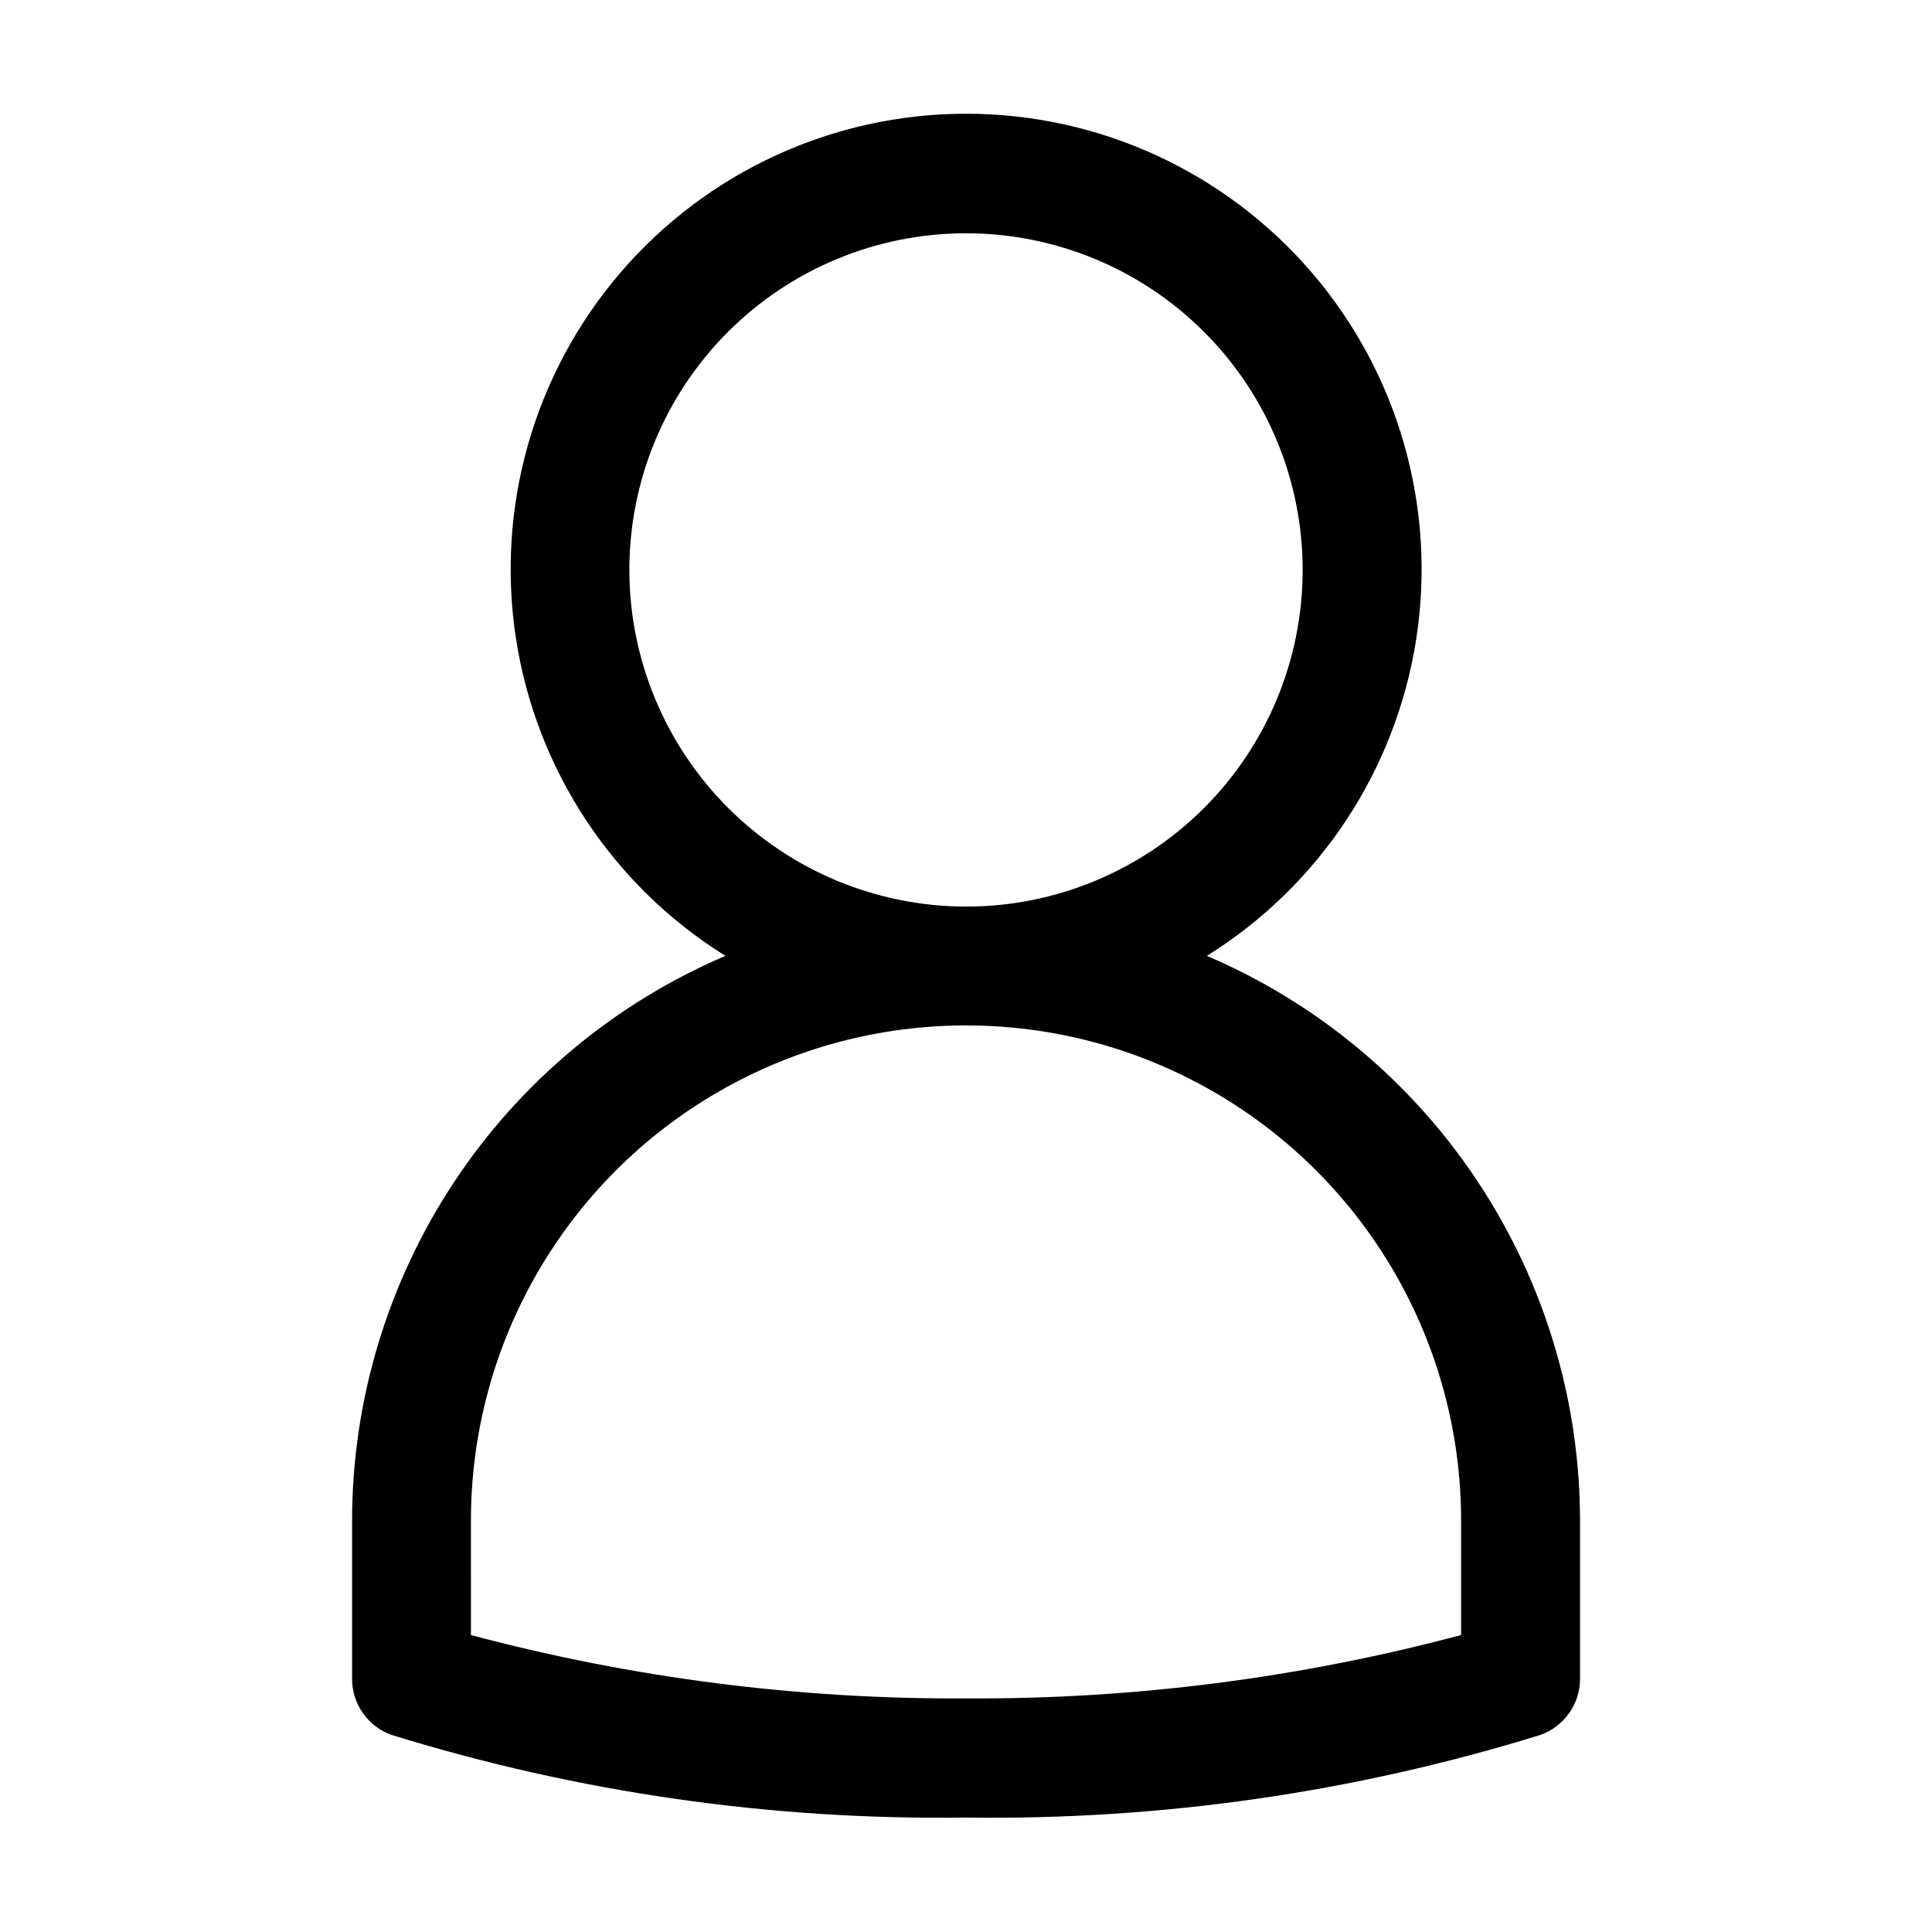
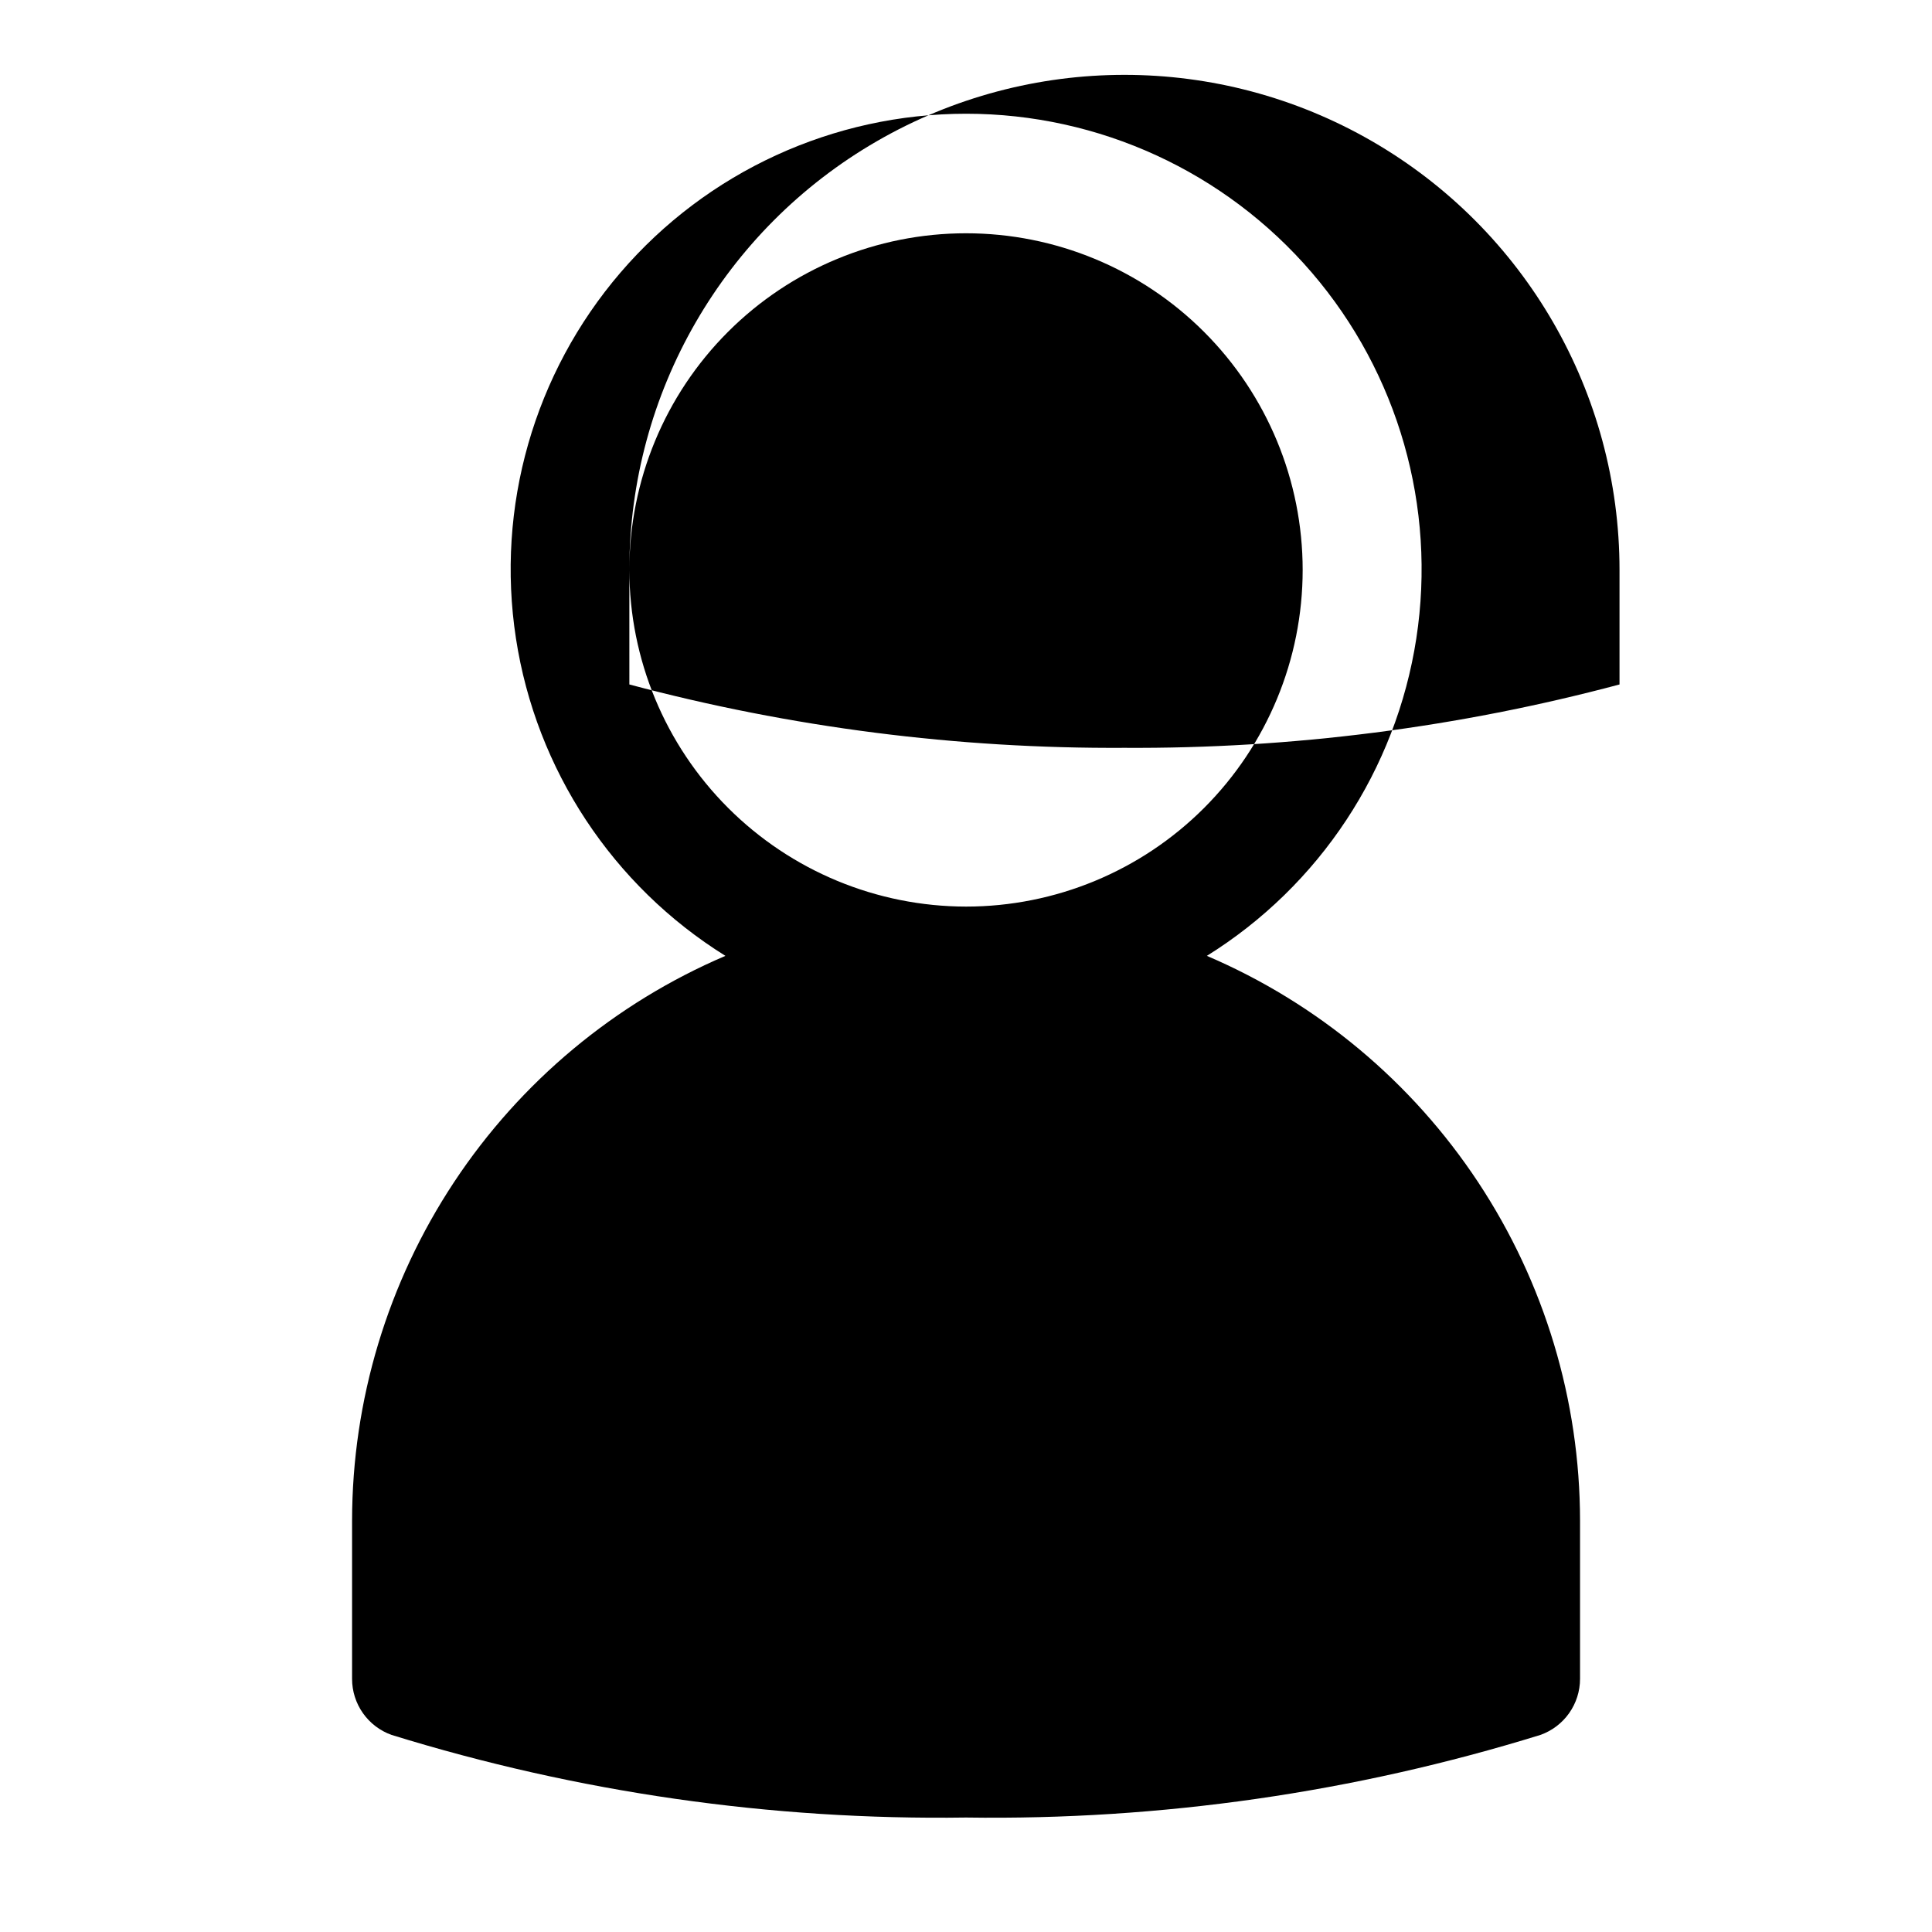
<svg xmlns="http://www.w3.org/2000/svg" fill="#000000" width="800px" height="800px" version="1.1" viewBox="144 144 512 512">
-   <path d="m247.77 603.77c49.277 15.25 100.65 22.641 152.23 21.895 51.578 0.746 102.95-6.644 152.23-21.895 3.066-1.09 5.723-3.098 7.602-5.758 1.879-2.656 2.891-5.828 2.894-9.086v-41.984c-0.035-31.879-9.426-63.051-27.004-89.648-17.578-26.598-42.574-47.453-71.891-59.98 29.891-18.609 50.168-49.348 55.512-84.148 5.344-34.805-4.777-70.207-27.707-96.93-22.934-26.719-56.387-42.094-91.602-42.094-35.211 0-68.668 15.375-91.598 42.094-22.93 26.723-33.051 62.125-27.707 96.93 5.344 34.801 25.621 65.539 55.512 84.148-29.324 12.523-54.328 33.375-71.918 59.973-17.586 26.598-26.98 57.773-27.02 89.656v41.984c0 3.25 1.008 6.422 2.879 9.078s4.516 4.668 7.578 5.766zm63.016-308.73c0-23.664 9.402-46.355 26.133-63.086 16.73-16.73 39.422-26.133 63.086-26.133 23.66 0 46.352 9.402 63.082 26.133 16.734 16.73 26.133 39.422 26.133 63.086 0 23.66-9.398 46.352-26.133 63.086-16.73 16.73-39.422 26.129-63.082 26.129-23.656-0.027-46.332-9.438-63.055-26.16-16.727-16.727-26.137-39.402-26.164-63.055zm-41.984 251.91v-0.004c0-46.871 25.008-90.184 65.602-113.62s90.605-23.438 131.2 0 65.602 66.75 65.602 113.62v30.355c-42.793 11.406-86.914 17.055-131.2 16.793-44.285 0.262-88.41-5.387-131.2-16.793z" />
+   <path d="m247.77 603.77c49.277 15.25 100.65 22.641 152.23 21.895 51.578 0.746 102.95-6.644 152.23-21.895 3.066-1.09 5.723-3.098 7.602-5.758 1.879-2.656 2.891-5.828 2.894-9.086v-41.984c-0.035-31.879-9.426-63.051-27.004-89.648-17.578-26.598-42.574-47.453-71.891-59.98 29.891-18.609 50.168-49.348 55.512-84.148 5.344-34.805-4.777-70.207-27.707-96.93-22.934-26.719-56.387-42.094-91.602-42.094-35.211 0-68.668 15.375-91.598 42.094-22.93 26.723-33.051 62.125-27.707 96.93 5.344 34.801 25.621 65.539 55.512 84.148-29.324 12.523-54.328 33.375-71.918 59.973-17.586 26.598-26.98 57.773-27.02 89.656v41.984c0 3.25 1.008 6.422 2.879 9.078s4.516 4.668 7.578 5.766zm63.016-308.73c0-23.664 9.402-46.355 26.133-63.086 16.73-16.73 39.422-26.133 63.086-26.133 23.66 0 46.352 9.402 63.082 26.133 16.734 16.73 26.133 39.422 26.133 63.086 0 23.66-9.398 46.352-26.133 63.086-16.73 16.73-39.422 26.129-63.082 26.129-23.656-0.027-46.332-9.438-63.055-26.16-16.727-16.727-26.137-39.402-26.164-63.055zv-0.004c0-46.871 25.008-90.184 65.602-113.62s90.605-23.438 131.2 0 65.602 66.75 65.602 113.62v30.355c-42.793 11.406-86.914 17.055-131.2 16.793-44.285 0.262-88.41-5.387-131.2-16.793z" />
</svg>